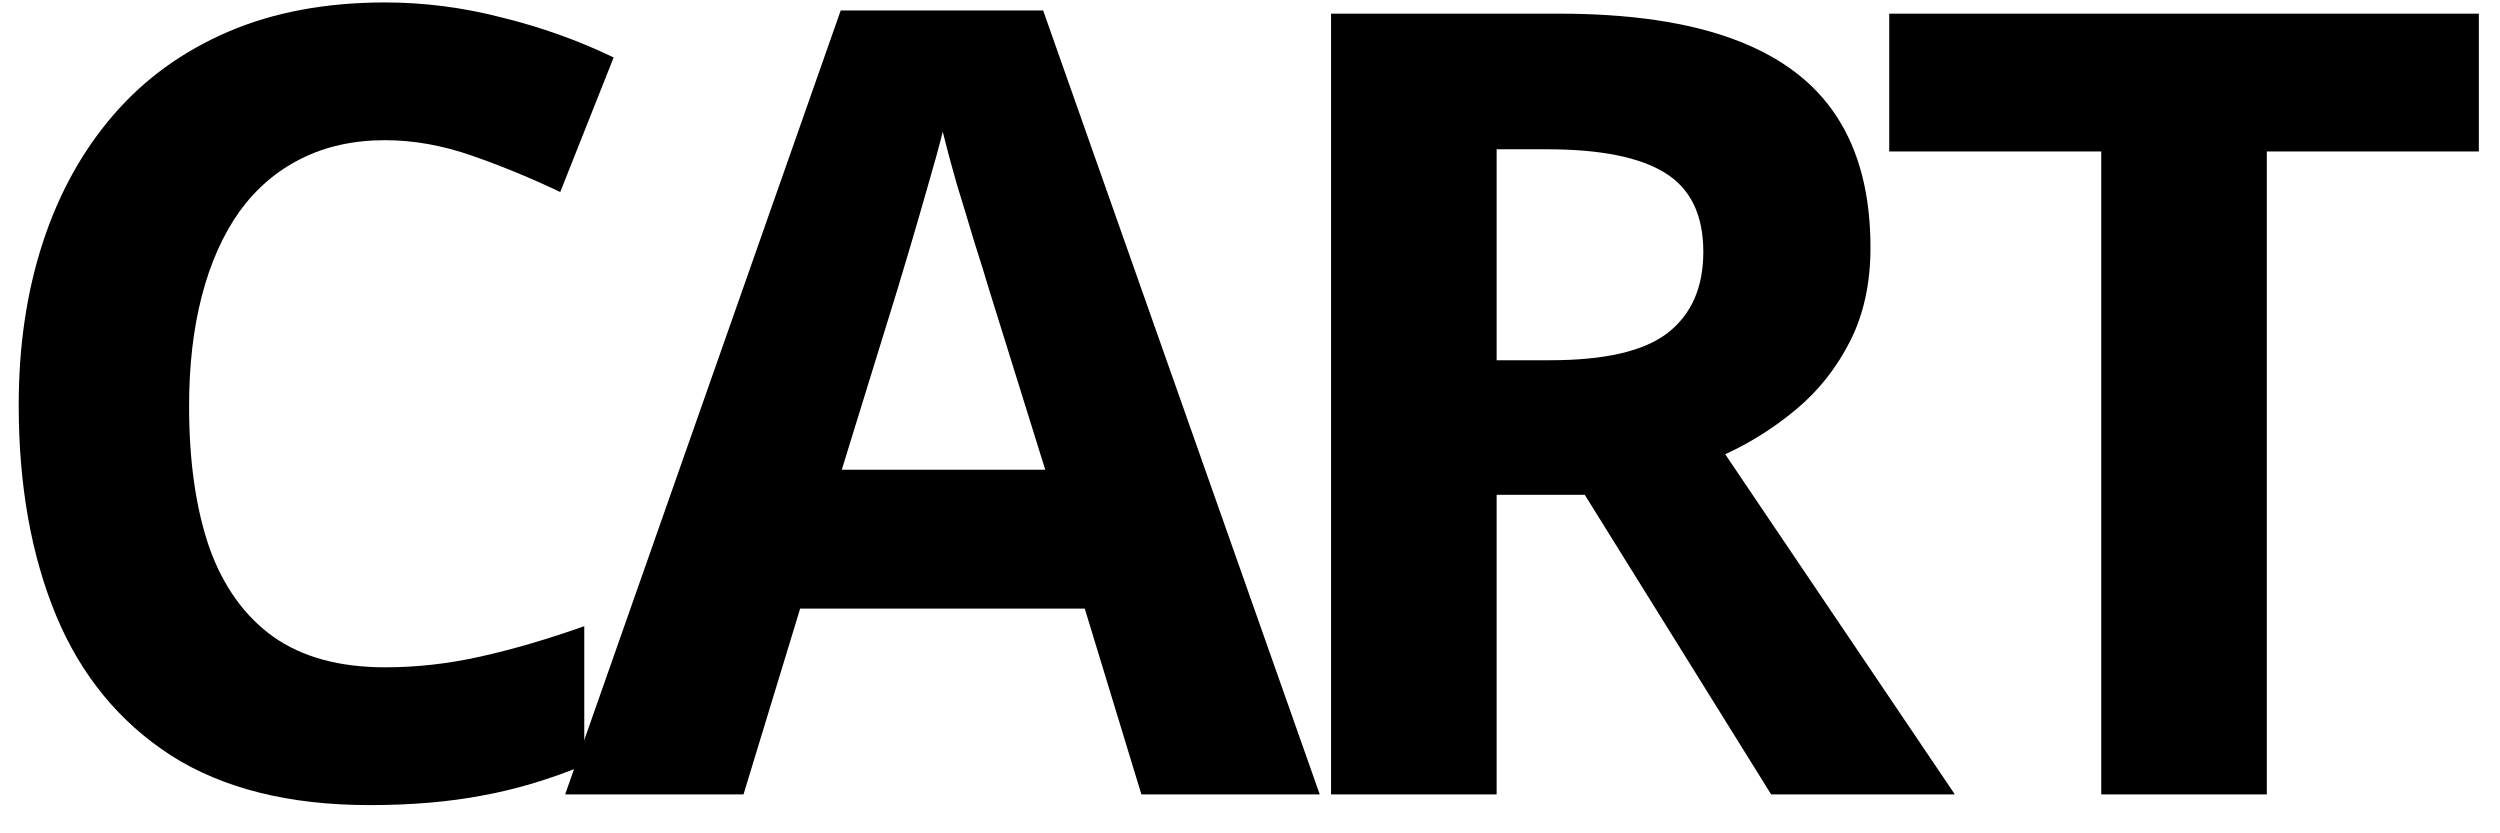
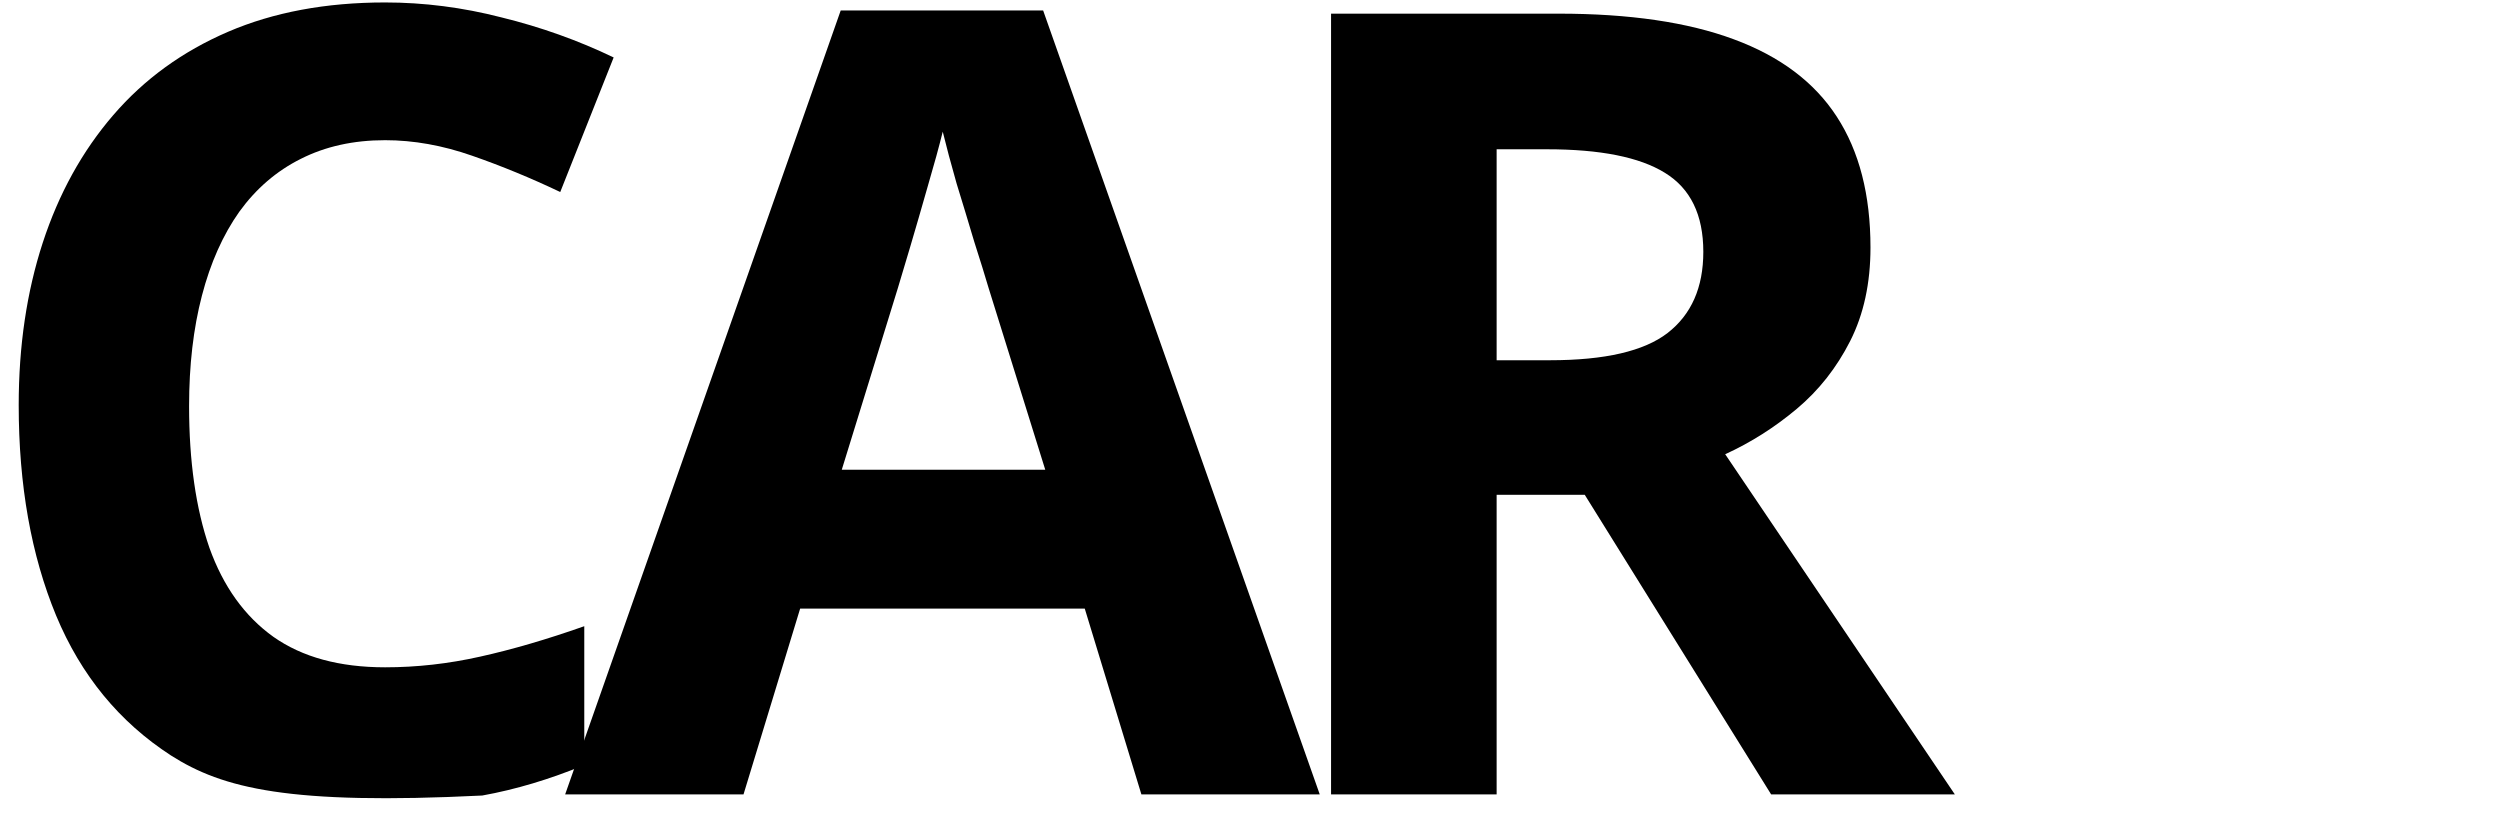
<svg xmlns="http://www.w3.org/2000/svg" viewBox="6763 4535 52 17.333" data-guides="{&quot;vertical&quot;:[],&quot;horizontal&quot;:[]}">
-   <path fill="#000000" stroke="none" fill-opacity="1" stroke-width="1" stroke-opacity="1" font-size-adjust="none" id="tSvgeee09f1ebf" title="Path 1" d="M 6810.15 4551.524 C 6809.002 4551.524 6807.854 4551.524 6806.706 4551.524C 6806.706 4547.066 6806.706 4542.608 6806.706 4538.15C 6805.236 4538.15 6803.766 4538.15 6802.296 4538.15C 6802.296 4537.194 6802.296 4536.239 6802.296 4535.284C 6806.384 4535.284 6810.472 4535.284 6814.56 4535.284C 6814.56 4536.239 6814.56 4537.194 6814.56 4538.15C 6813.09 4538.15 6811.62 4538.15 6810.15 4538.15C 6810.15 4542.608 6810.15 4547.066 6810.15 4551.524Z" />
  <path fill="#000000" stroke="none" fill-opacity="1" stroke-width="1" stroke-opacity="1" font-size-adjust="none" id="tSvg4f0b0c56ce" title="Path 2" d="M 6795.419 4535.284 C 6796.892 4535.284 6798.107 4535.462 6799.062 4535.817C 6800.025 4536.172 6800.74 4536.709 6801.206 4537.428C 6801.673 4538.146 6801.906 4539.053 6801.906 4540.149C 6801.906 4540.89 6801.765 4541.538 6801.484 4542.093C 6801.202 4542.649 6800.832 4543.119 6800.373 4543.504C 6799.914 4543.889 6799.418 4544.204 6798.884 4544.448C 6800.477 4546.807 6802.069 4549.166 6803.661 4551.524C 6802.387 4551.524 6801.113 4551.524 6799.84 4551.524C 6798.547 4549.447 6797.255 4547.37 6795.963 4545.292C 6795.352 4545.292 6794.741 4545.292 6794.13 4545.292C 6794.13 4547.37 6794.13 4549.447 6794.13 4551.524C 6792.982 4551.524 6791.834 4551.524 6790.686 4551.524C 6790.686 4546.111 6790.686 4540.697 6790.686 4535.284C 6792.264 4535.284 6793.841 4535.284 6795.419 4535.284ZM 6795.174 4538.105 C 6794.826 4538.105 6794.478 4538.105 6794.13 4538.105C 6794.13 4539.568 6794.13 4541.031 6794.13 4542.493C 6794.5 4542.493 6794.871 4542.493 6795.241 4542.493C 6796.381 4542.493 6797.196 4542.304 6797.685 4541.927C 6798.181 4541.542 6798.429 4540.979 6798.429 4540.238C 6798.429 4539.468 6798.162 4538.92 6797.629 4538.594C 6797.103 4538.268 6796.285 4538.105 6795.174 4538.105Z" />
  <path fill="#000000" stroke="none" fill-opacity="1" stroke-width="1" stroke-opacity="1" font-size-adjust="none" id="tSvg8c7becaa58" title="Path 3" d="M 6786.741 4551.524 C 6786.348 4550.236 6785.956 4548.947 6785.563 4547.659C 6783.59 4547.659 6781.616 4547.659 6779.643 4547.659C 6779.25 4548.947 6778.858 4550.236 6778.465 4551.524C 6777.228 4551.524 6775.992 4551.524 6774.755 4551.524C 6776.666 4546.089 6778.576 4540.653 6780.487 4535.217C 6781.89 4535.217 6783.294 4535.217 6784.697 4535.217C 6786.615 4540.653 6788.533 4546.089 6790.451 4551.524C 6789.214 4551.524 6787.978 4551.524 6786.741 4551.524ZM 6784.741 4544.77 C 6784.349 4543.511 6783.956 4542.252 6783.564 4540.994C 6783.49 4540.742 6783.39 4540.42 6783.264 4540.027C 6783.145 4539.627 6783.023 4539.224 6782.897 4538.816C 6782.779 4538.402 6782.683 4538.042 6782.609 4537.739C 6782.534 4538.042 6782.431 4538.42 6782.298 4538.872C 6782.172 4539.316 6782.049 4539.738 6781.931 4540.138C 6781.812 4540.538 6781.727 4540.823 6781.675 4540.994C 6781.287 4542.252 6780.898 4543.511 6780.509 4544.77C 6781.92 4544.77 6783.331 4544.77 6784.741 4544.77Z" />
-   <path fill="#000000" stroke="none" fill-opacity="1" stroke-width="1" stroke-opacity="1" font-size-adjust="none" id="tSvgb27a039d63" title="Path 4" d="M 6771.01 4537.916 C 6770.351 4537.916 6769.766 4538.046 6769.255 4538.305C 6768.751 4538.557 6768.325 4538.924 6767.977 4539.405C 6767.637 4539.886 6767.377 4540.468 6767.2 4541.149C 6767.022 4541.83 6766.933 4542.597 6766.933 4543.448C 6766.933 4544.596 6767.074 4545.578 6767.355 4546.392C 6767.644 4547.199 6768.088 4547.818 6768.688 4548.247C 6769.288 4548.669 6770.062 4548.88 6771.01 4548.88C 6771.669 4548.88 6772.328 4548.806 6772.987 4548.658C 6773.654 4548.51 6774.376 4548.299 6775.153 4548.025C 6775.153 4548.988 6775.153 4549.951 6775.153 4550.913C 6774.435 4551.209 6773.728 4551.421 6773.031 4551.547C 6772.335 4551.68 6771.554 4551.746 6770.688 4551.746C 6769.014 4551.746 6767.637 4551.402 6766.555 4550.713C 6765.481 4550.017 6764.685 4549.047 6764.167 4547.803C 6763.649 4546.551 6763.389 4545.093 6763.389 4543.426C 6763.389 4542.197 6763.556 4541.071 6763.889 4540.049C 6764.223 4539.027 6764.711 4538.142 6765.356 4537.394C 6766 4536.646 6766.796 4536.069 6767.744 4535.661C 6768.692 4535.254 6769.78 4535.051 6771.01 4535.051C 6771.817 4535.051 6772.624 4535.154 6773.431 4535.362C 6774.246 4535.562 6775.024 4535.839 6775.764 4536.195C 6775.394 4537.128 6775.024 4538.061 6774.653 4538.994C 6774.046 4538.705 6773.435 4538.453 6772.82 4538.239C 6772.206 4538.024 6771.602 4537.916 6771.01 4537.916Z" />
+   <path fill="#000000" stroke="none" fill-opacity="1" stroke-width="1" stroke-opacity="1" font-size-adjust="none" id="tSvgb27a039d63" title="Path 4" d="M 6771.01 4537.916 C 6770.351 4537.916 6769.766 4538.046 6769.255 4538.305C 6768.751 4538.557 6768.325 4538.924 6767.977 4539.405C 6767.637 4539.886 6767.377 4540.468 6767.2 4541.149C 6767.022 4541.83 6766.933 4542.597 6766.933 4543.448C 6766.933 4544.596 6767.074 4545.578 6767.355 4546.392C 6767.644 4547.199 6768.088 4547.818 6768.688 4548.247C 6769.288 4548.669 6770.062 4548.88 6771.01 4548.88C 6771.669 4548.88 6772.328 4548.806 6772.987 4548.658C 6773.654 4548.51 6774.376 4548.299 6775.153 4548.025C 6775.153 4548.988 6775.153 4549.951 6775.153 4550.913C 6774.435 4551.209 6773.728 4551.421 6773.031 4551.547C 6769.014 4551.746 6767.637 4551.402 6766.555 4550.713C 6765.481 4550.017 6764.685 4549.047 6764.167 4547.803C 6763.649 4546.551 6763.389 4545.093 6763.389 4543.426C 6763.389 4542.197 6763.556 4541.071 6763.889 4540.049C 6764.223 4539.027 6764.711 4538.142 6765.356 4537.394C 6766 4536.646 6766.796 4536.069 6767.744 4535.661C 6768.692 4535.254 6769.78 4535.051 6771.01 4535.051C 6771.817 4535.051 6772.624 4535.154 6773.431 4535.362C 6774.246 4535.562 6775.024 4535.839 6775.764 4536.195C 6775.394 4537.128 6775.024 4538.061 6774.653 4538.994C 6774.046 4538.705 6773.435 4538.453 6772.82 4538.239C 6772.206 4538.024 6771.602 4537.916 6771.01 4537.916Z" />
  <defs />
</svg>